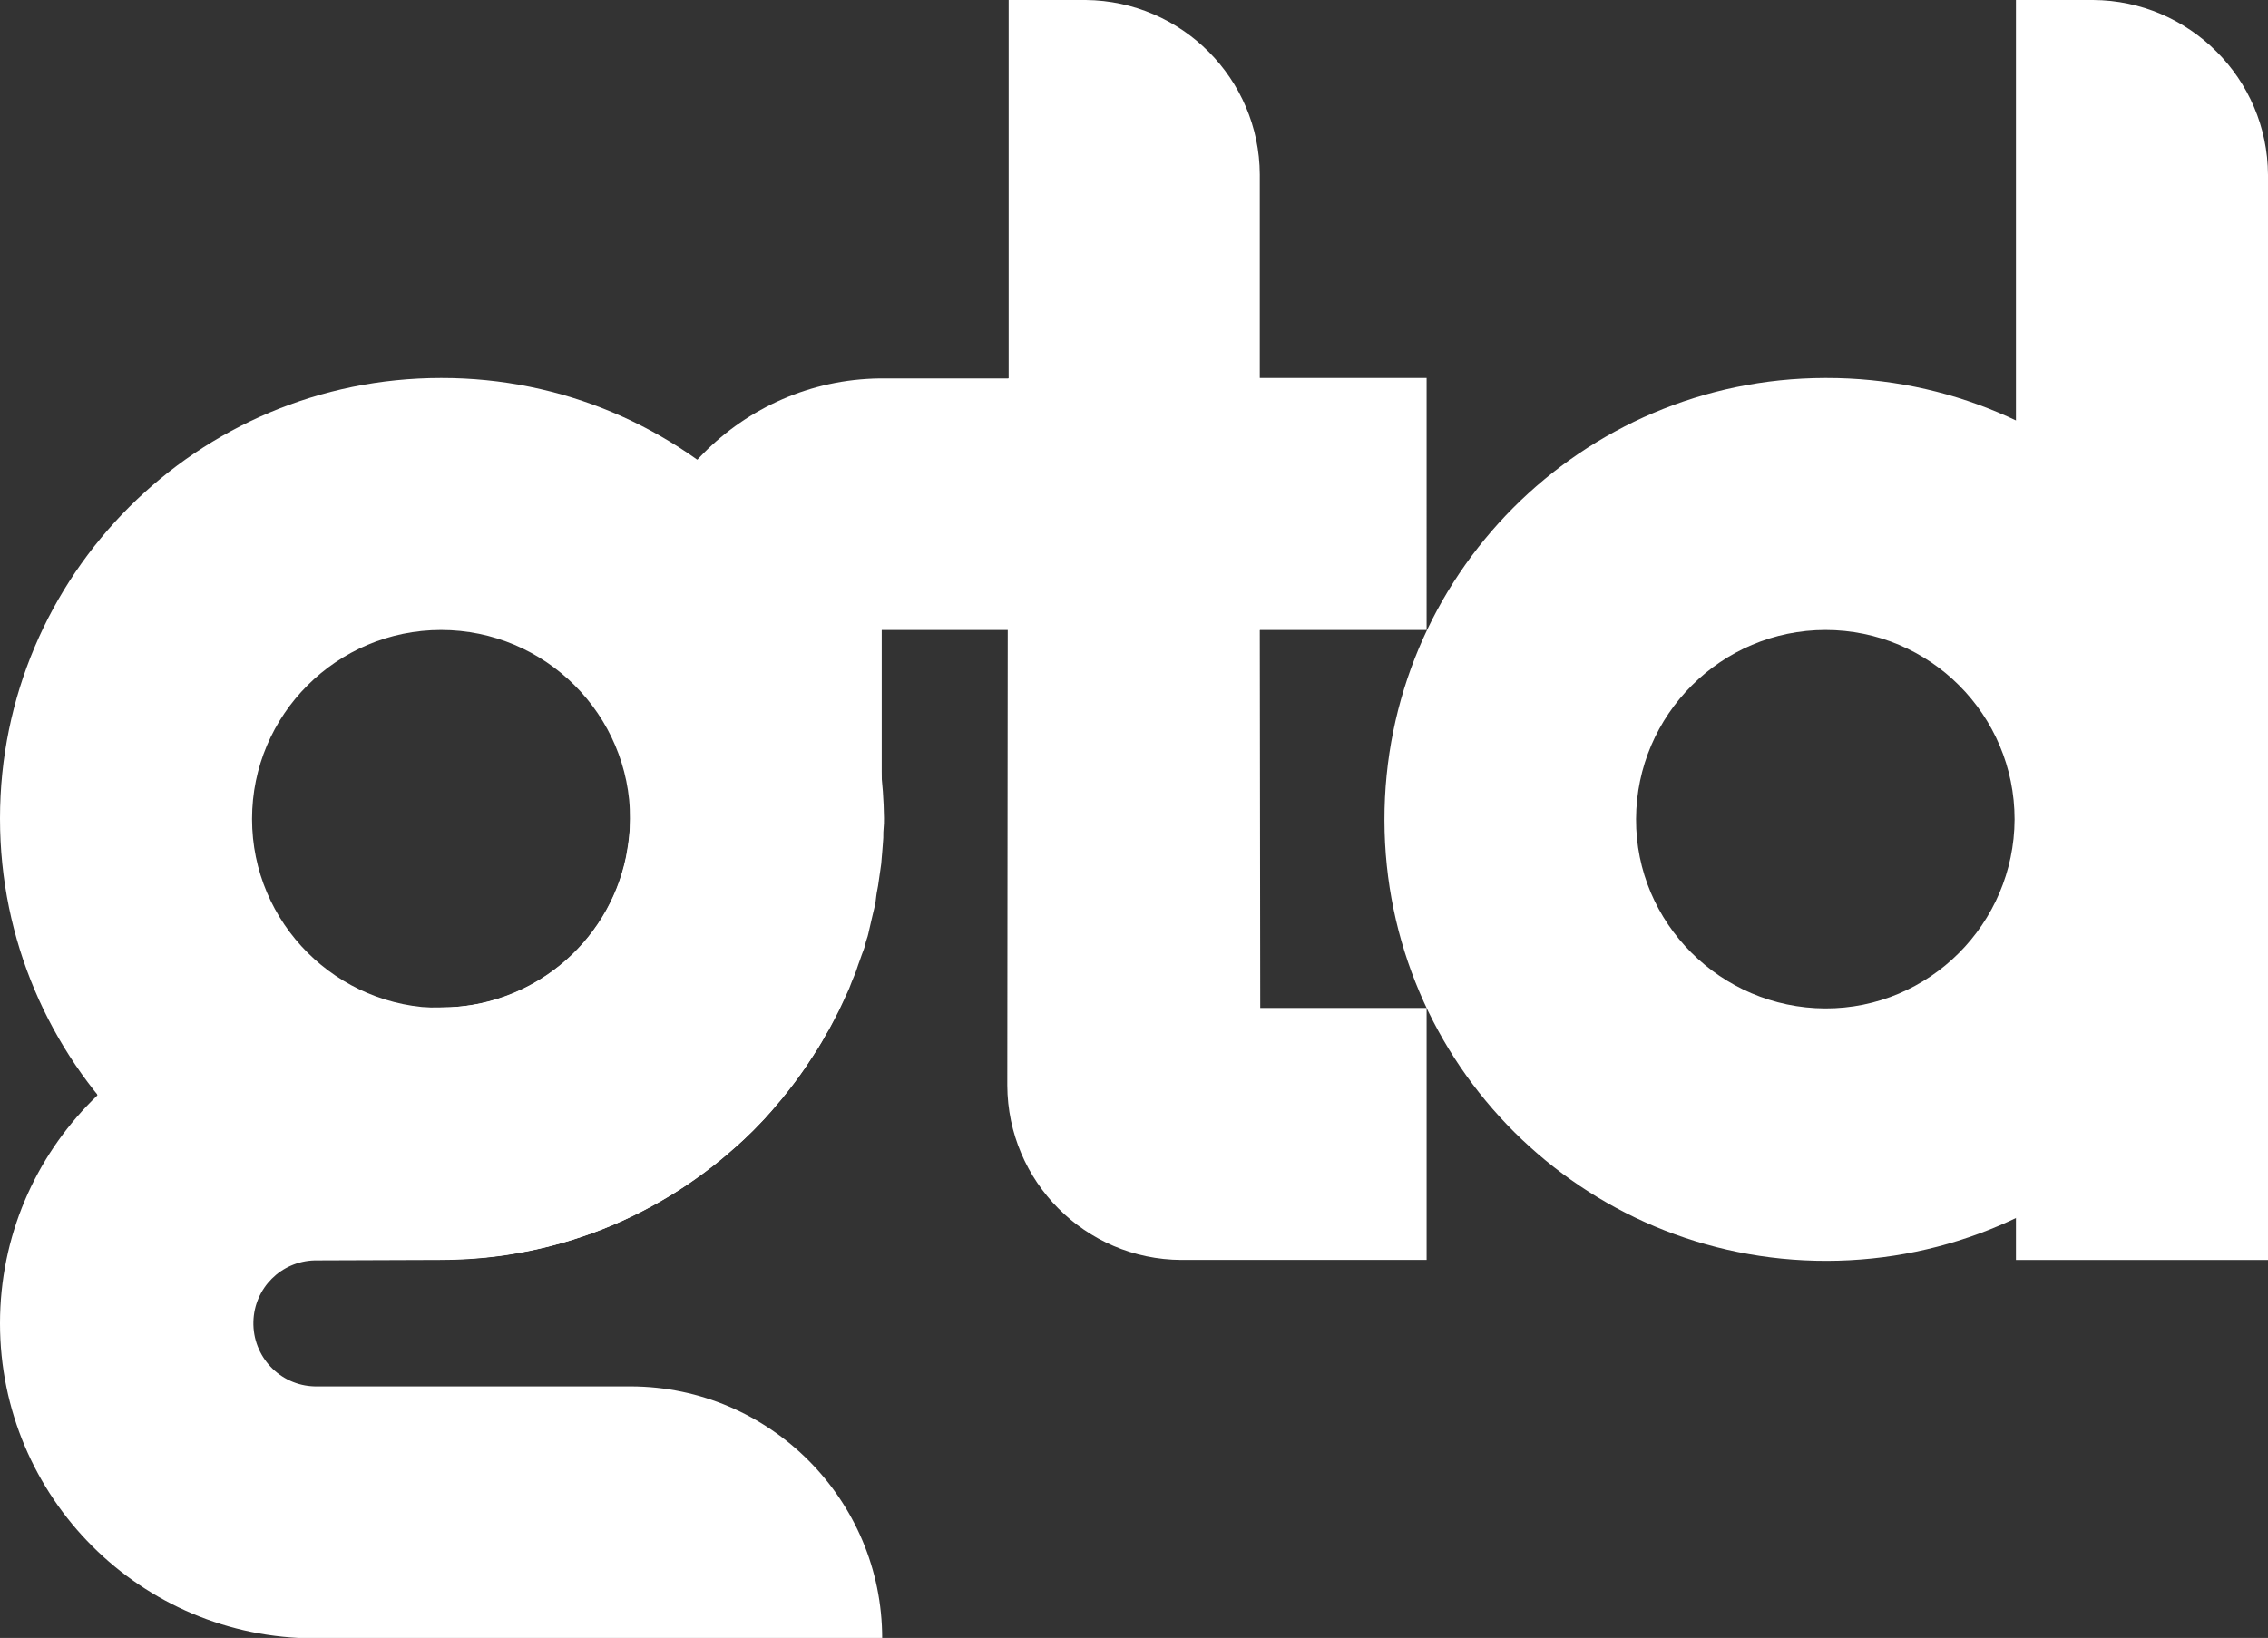
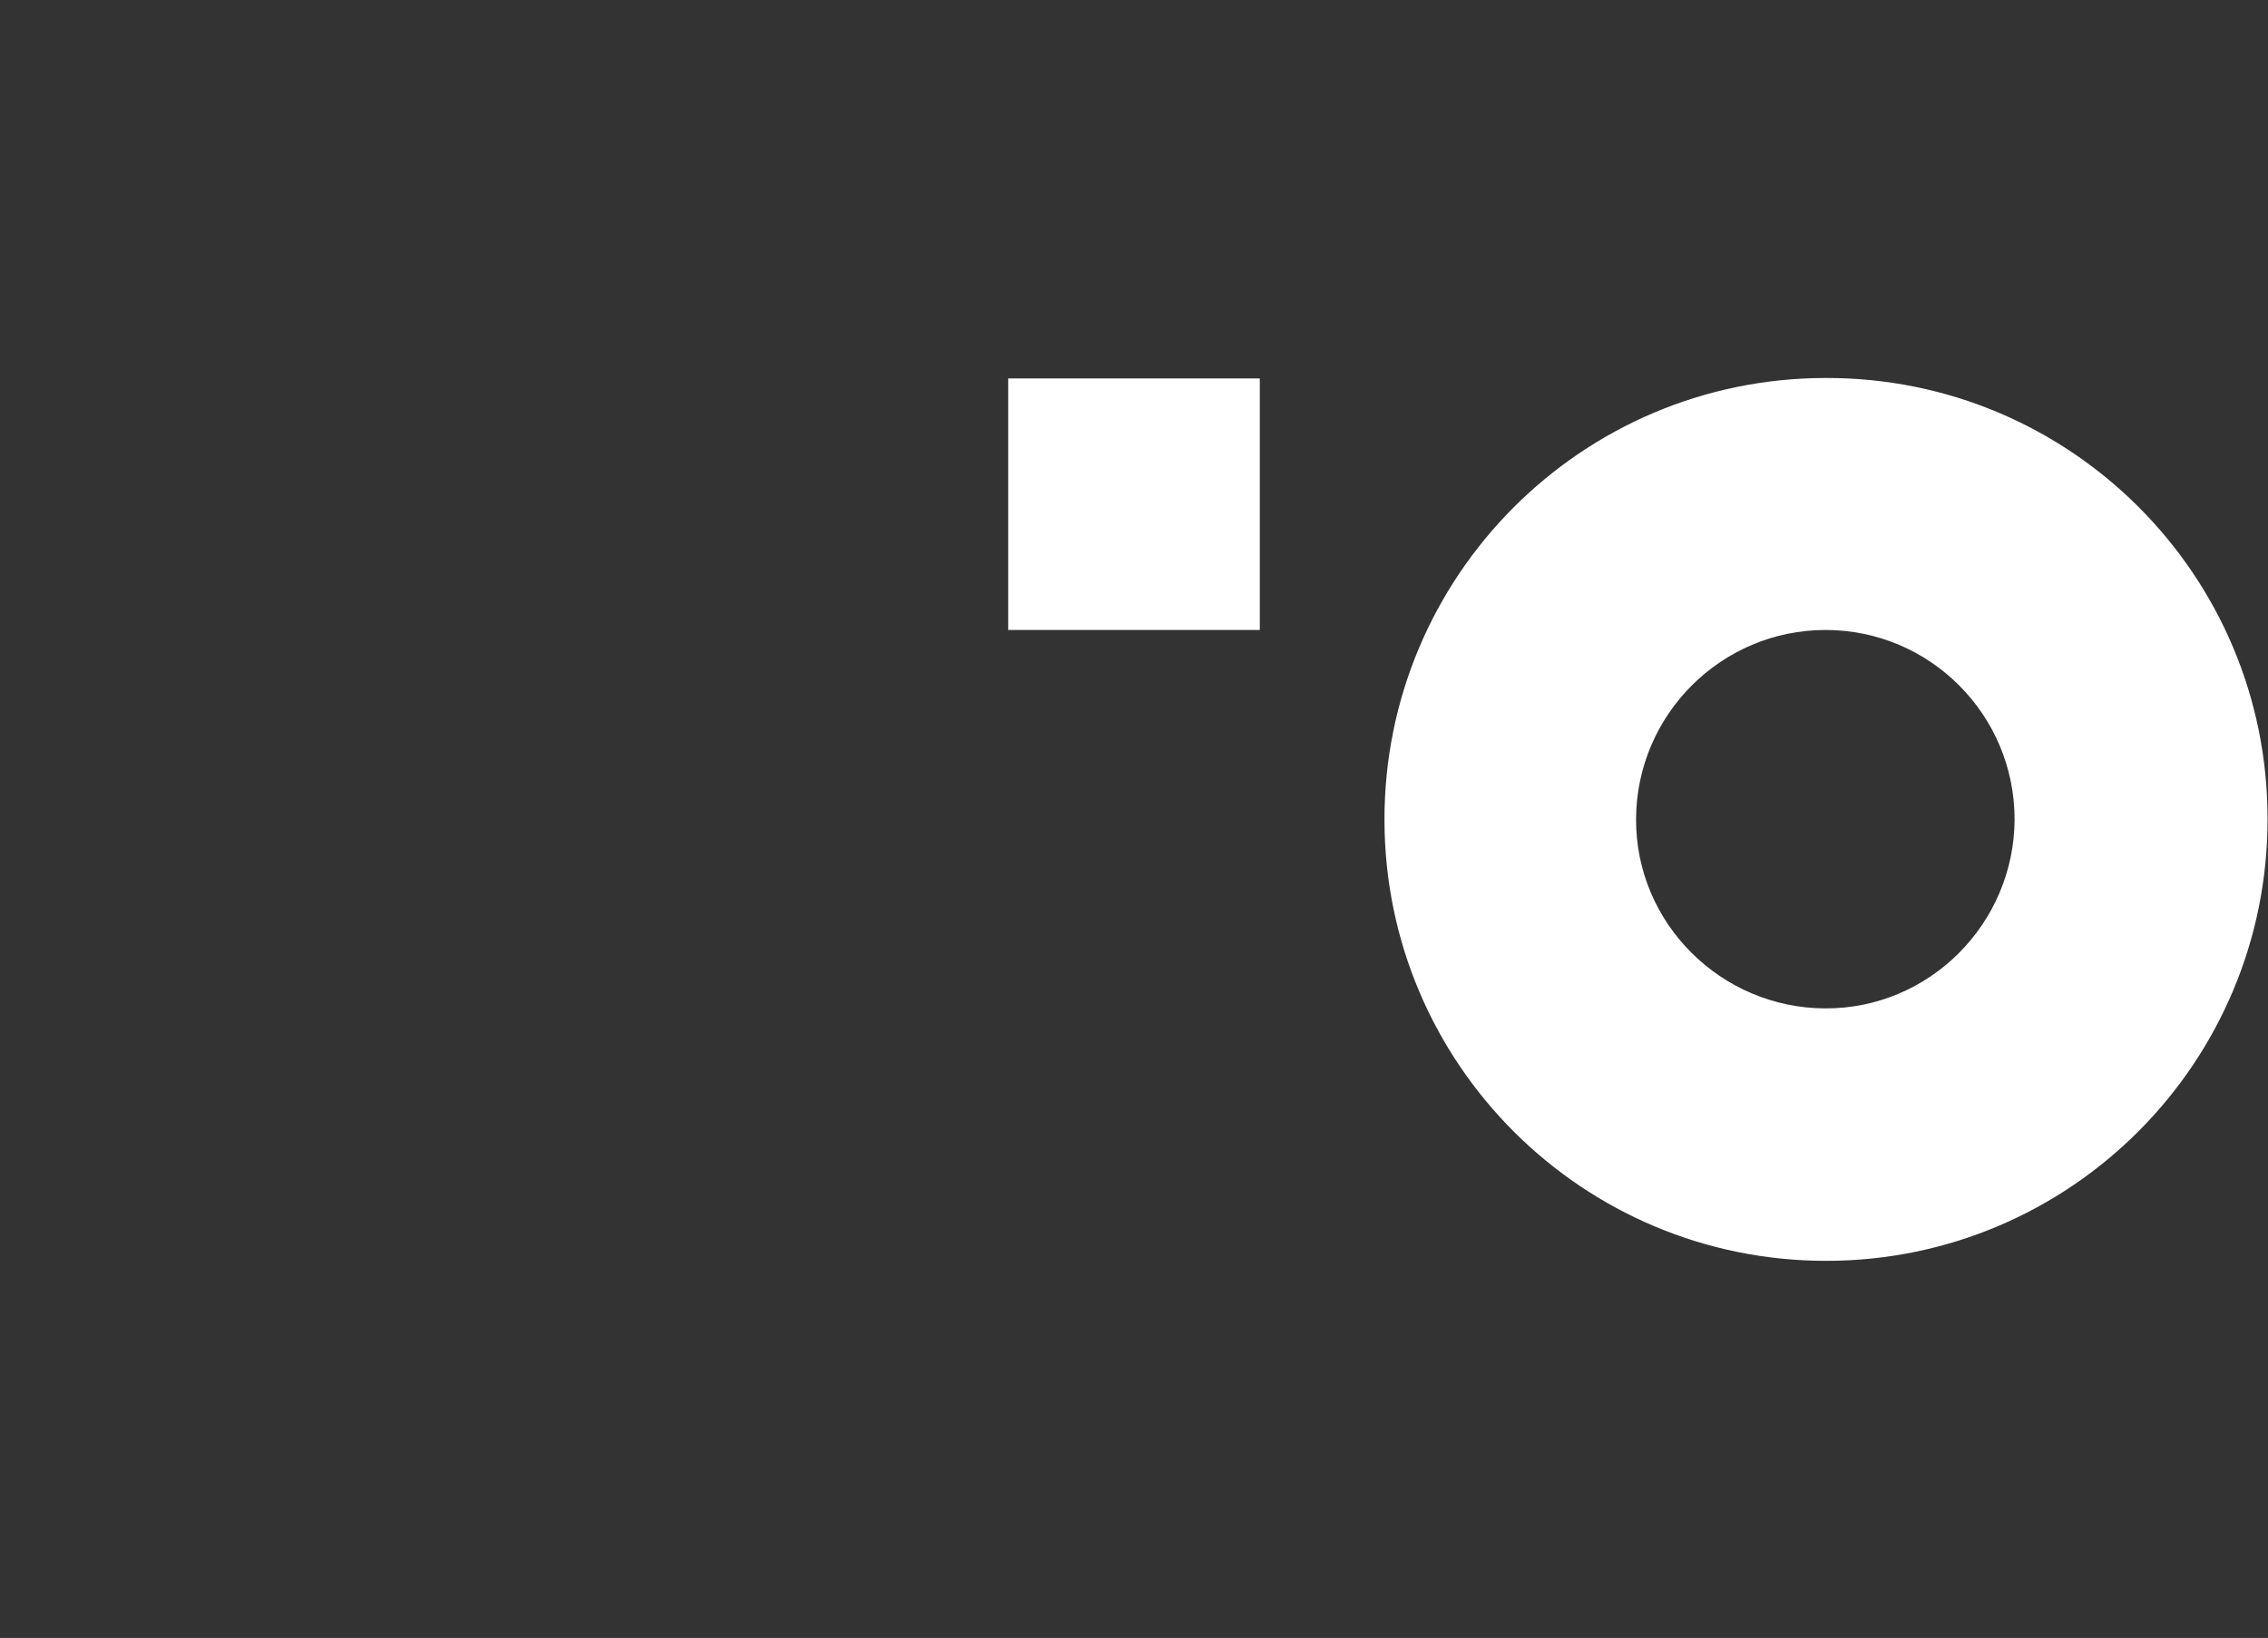
<svg xmlns="http://www.w3.org/2000/svg" version="1.1" id="Capa_1" x="0px" y="0px" viewBox="0 0 500.3 361.4" style="enable-background:new 0 0 500.3 361.4;" xml:space="preserve" width="1500" height="1083.55">
  <rect x="0" y="0" width="500.3" height="361.4" fill="#333333" stroke="none" />
  <SCRIPT id="allow-copy_script" />
  <style type="text/css">
	.st0{fill:#FFFFFF;}
	.st1{fill:#FFFFFF;}
</style>
  <title>Logo-Gtd</title>
  <g>
-     <path class="st0" d="M278,222.4l-0.1-83.4h36.8V83.4h-36.8V38.9c0-0.1,0-0.1,0-0.2s0-0.1,0-0.2C277.8,17.4,260.7,0.2,239.5,0h-0.3   h-0.3h-16.4v83.5h-28.5c-30.4,0.4-54.9,25.2-54.9,55.6c0,0,0,0.1,0,0.1l0,0v41.4l0,0l0,0c0,23-18.7,41.7-41.7,41.7l-27.8,0.2v-0.1   h-0.1C31.1,222.4,0,253.6,0,292s31.1,69.5,69.5,69.5h0.8h124.3c0-30.6-24.8-55.5-55.4-55.6H69.4v0c-7.7-0.2-13.7-6.6-13.5-14.3   c0.2-7.4,6.1-13.3,13.5-13.5l0,0l0,0v0l27.8-0.1c53.7,0,97.3-43.6,97.3-97.3c0,0,0-0.1,0-0.1l0,0V139h27.8l-0.1,100.1   c0,0.1,0,0.1,0,0.2s0,0.1,0,0.2c0.1,21.2,17.2,38.4,38.4,38.5h0.3h0.3h16.7l0,0h36.8v-55.6L278,222.4z" />
    <rect x="222.4" y="83.5" class="st1" width="55.5" height="55.5" />
-     <path class="st0" d="M194.6,180.7c0,53.7-43.6,97.3-97.3,97.2S0,234.3,0,180.6c0-53.7,43.6-97.2,97.3-97.2   C151,83.3,194.6,126.9,194.6,180.7L194.6,180.7z M97.3,139c-23,0-41.7,18.7-41.7,41.7s18.7,41.7,41.7,41.7s41.7-18.7,41.7-41.7   c0,0,0,0,0,0C139,157.7,120.3,139,97.3,139C97.3,139,97.3,139,97.3,139z" />
-     <path class="st1" d="M153.8,101.4c-9.5,10.2-14.8,23.7-14.8,37.7c0,0,0,0.1,0,0.1l0,0v41.4l0,0l0,0c0,2.6-0.3,5.2-0.8,7.8   c0,0.2-0.1,0.4-0.1,0.6c-4,19.4-21.1,33.3-40.9,33.3l0,0l-27.7,0.1v-0.1h-0.1c-17.9,0-35.1,6.9-48,19.2   c18.4,23,46.3,36.4,75.8,36.3c0.7,0,1.3,0,1.9,0c1,0,2.1,0,3.1-0.1l0.7,0c1.4-0.1,2.9-0.2,4.3-0.3c0.4,0,0.7-0.1,1-0.1   c13.9-1.6,27.3-6.1,39.3-13.4l0.2-0.1c3.5-2.1,6.8-4.5,10-7c0.5-0.4,1-0.8,1.4-1.1s0.8-0.7,1.2-1c0.8-0.7,1.6-1.4,2.4-2   c0.4-0.4,0.8-0.8,1.2-1.1c0.7-0.7,1.5-1.4,2.2-2.1c0.9-0.9,1.7-1.8,2.6-2.7l0.6-0.7c0.6-0.6,1.1-1.2,1.6-1.9s1-1.1,1.4-1.6   s0.7-0.9,1.1-1.4c0.6-0.8,1.2-1.5,1.8-2.3c0.4-0.6,0.9-1.2,1.3-1.8s1-1.3,1.4-2s0.8-1.2,1.2-1.8s0.9-1.4,1.4-2.1   c0.3-0.6,0.7-1.1,1-1.7c0.4-0.8,0.9-1.6,1.4-2.4c0.3-0.5,0.5-1,0.8-1.5c0.5-0.9,0.9-1.8,1.4-2.7c0.3-0.6,0.5-1.1,0.8-1.7   c0.4-0.9,0.8-1.7,1.2-2.6c0.3-0.6,0.5-1.3,0.8-2c0.3-0.8,0.7-1.6,1-2.5s0.5-1.5,0.8-2.3s0.5-1.5,0.8-2.2s0.4-1.6,0.7-2.4   s0.4-1.5,0.6-2.3s0.4-1.7,0.6-2.6c0.2-0.7,0.3-1.4,0.5-2.1s0.3-1.6,0.4-2.5s0.3-1.6,0.4-2.3s0.2-1.4,0.3-2.1   c0.1-0.9,0.3-1.8,0.4-2.8s0.1-1.6,0.2-2.4s0.1-1.7,0.2-2.6s0-1.6,0.1-2.5s0.1-1.7,0.1-2.5l0,0C194.6,149.2,179.4,119.7,153.8,101.4   z" />
    <path class="st0" d="M500.2,180.6c0.1,53.8-43.4,97.5-97.2,97.6c-53.8,0.1-97.5-43.4-97.6-97.2c-0.1-53.8,43.4-97.5,97.2-97.6   c0.1,0,0.1,0,0.2,0C456.6,83.3,500.2,126.8,500.2,180.6z M402.7,139c-23,0-41.7,18.7-41.8,41.7s18.7,41.7,41.7,41.8   s41.7-18.7,41.8-41.7c0,0,0,0,0,0C444.4,157.7,425.7,139,402.7,139z" />
-     <path class="st0" d="M500.3,38.6C500.2,17.3,482.9,0.1,461.7,0h-0.3H461h-16.3v278h55.6V38.9c0-0.1,0-0.1,0-0.2   S500.3,38.6,500.3,38.6z" />
-     <path class="st1" d="M444.8,92.8v175.6c48.5-23,69.1-81,46.1-129.5C481.3,118.7,465,102.4,444.8,92.8L444.8,92.8z" />
  </g>
</svg>